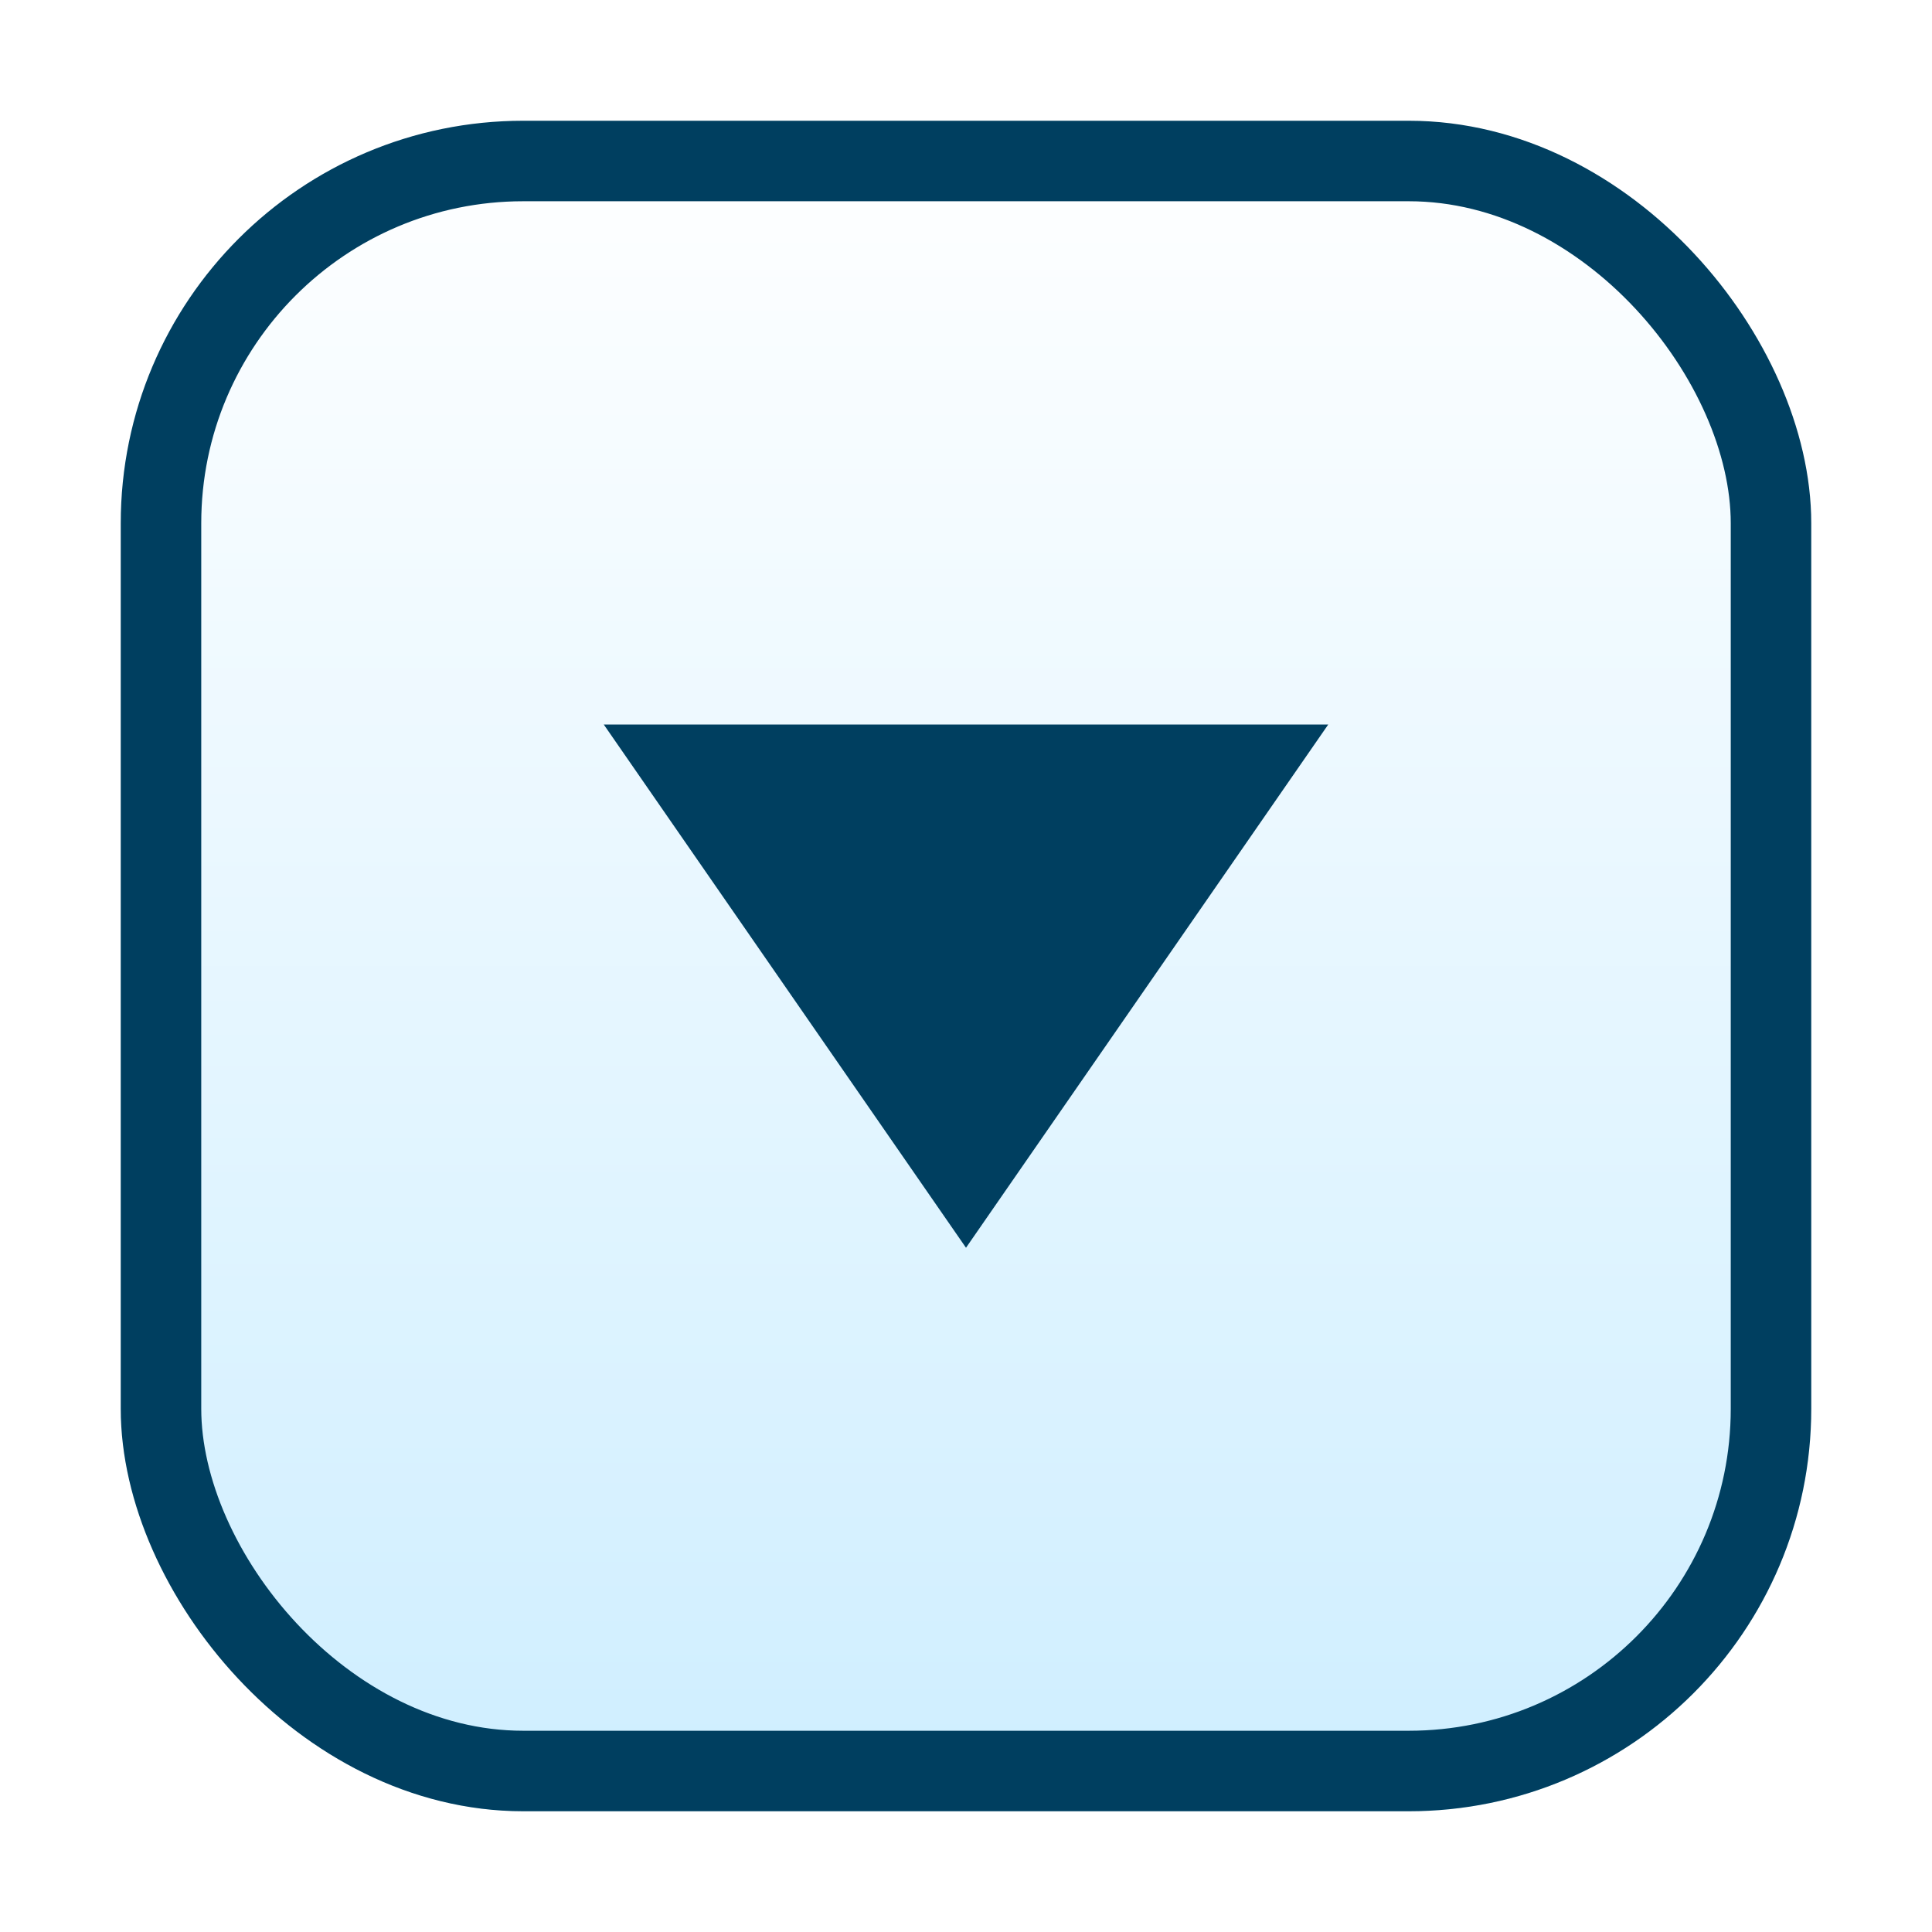
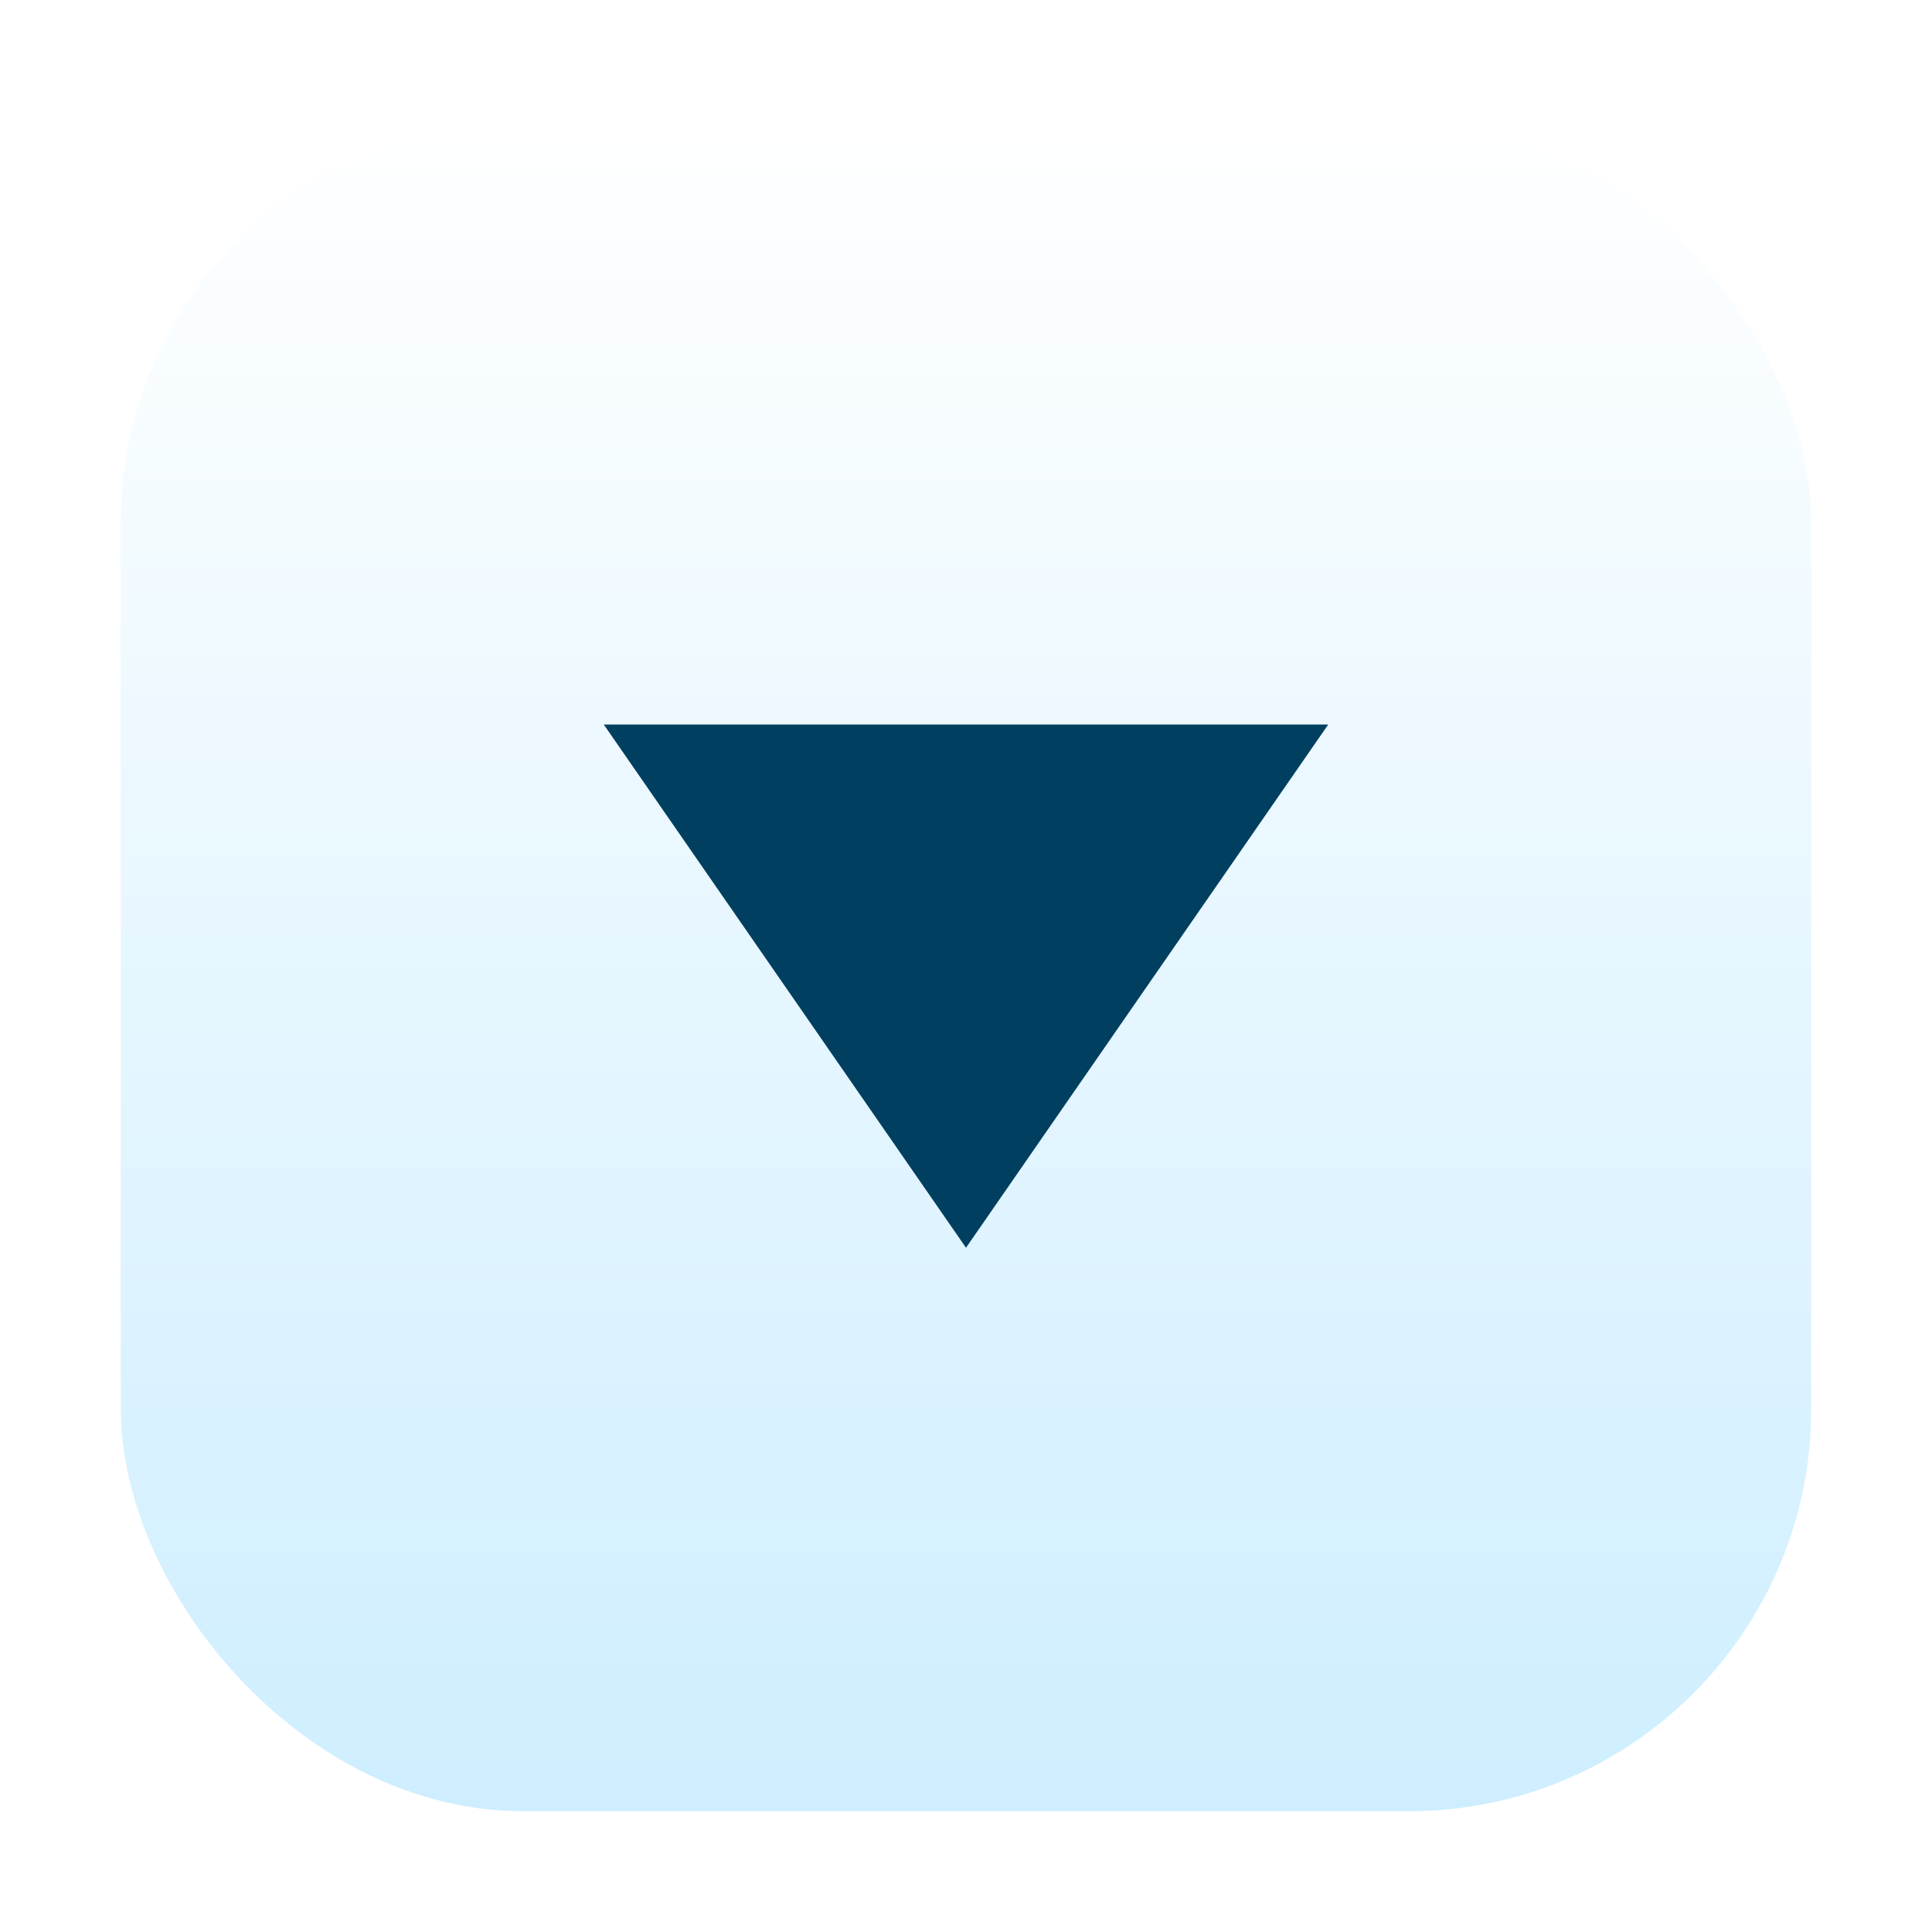
<svg xmlns="http://www.w3.org/2000/svg" width="48" height="48" viewBox="0 0 48 48">
  <defs>
    <linearGradient id="linear-gradient" x1="0.5" x2="0.5" y2="1" gradientUnits="objectBoundingBox">
      <stop offset="0" stop-color="#fff" />
      <stop offset="1" stop-color="#ceeeff" />
    </linearGradient>
    <filter id="長方形_3078" x="0" y="0" width="48" height="48" filterUnits="userSpaceOnUse">
      <feOffset dy="1" input="SourceAlpha" />
      <feGaussianBlur stdDeviation="1" result="blur" />
      <feFlood flood-opacity="0.161" />
      <feComposite operator="in" in2="blur" />
      <feComposite in="SourceGraphic" />
    </filter>
  </defs>
  <g id="arrow_bottom" transform="translate(3 2)">
    <g transform="matrix(1, 0, 0, 1, -3, -2)" filter="url(#長方形_3078)">
      <g id="長方形_3078-2" data-name="長方形 3078" transform="translate(3 2)" stroke="#003f60" stroke-width="2" fill="url(#linear-gradient)">
        <rect width="42" height="42" rx="10" stroke="none" />
-         <rect x="1" y="1" width="40" height="40" rx="9" fill="none" />
      </g>
    </g>
    <path id="多角形_3" data-name="多角形 3" d="M9,0l9,13H0Z" transform="translate(30 29) rotate(180)" fill="#003f60" />
  </g>
</svg>